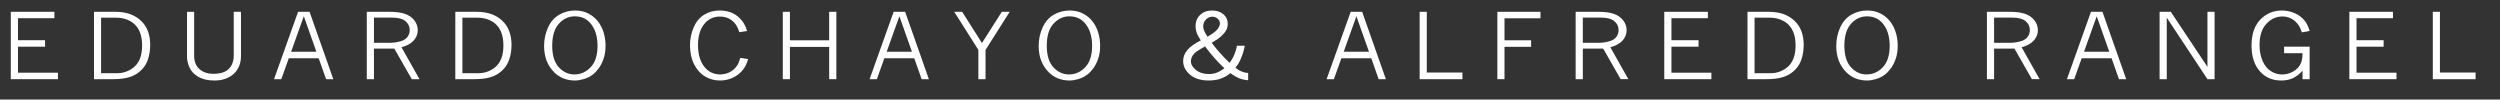
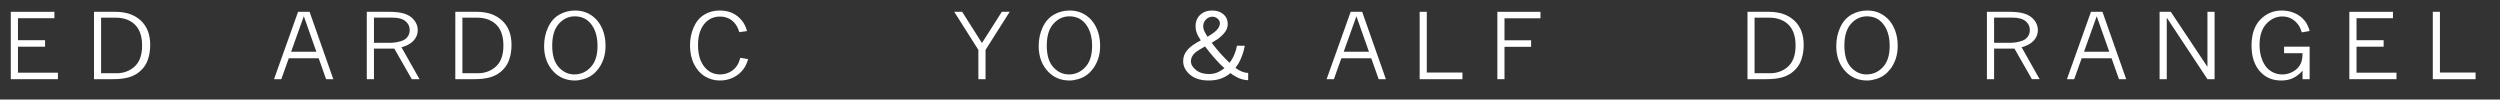
<svg xmlns="http://www.w3.org/2000/svg" version="1.1" x="0px" y="0px" width="299.968px" height="11.942px" viewBox="0 0 299.968 11.942" style="enable-background:new 0 0 299.968 11.942;" xml:space="preserve">
  <rect x="0" y="0" width="299.968" height="11.942" fill="#333333" stroke="none" />
  <style type="text/css">
	.st0{fill:#FFFFFF;}
	.st1{font-family:'NewsGothicMT';}
	.st2{font-size:12px;}
	.st3{letter-spacing:2;}
</style>
  <defs>
</defs>
  <g>
    <path class="st0" d="M1.295,1.417h5.232v0.768H2.156v2.639h3.252v0.779H2.156v3.119h4.793V9.5H1.295V1.417z" />
    <path class="st0" d="M11.279,1.417h2.549c1.293,0,2.315,0.35,3.067,1.05c0.752,0.7,1.128,1.673,1.128,2.917   c0,0.636-0.092,1.221-0.275,1.754c-0.137,0.402-0.33,0.748-0.58,1.04s-0.533,0.535-0.85,0.73c-0.23,0.139-0.504,0.258-0.82,0.357   C14.982,9.422,14.324,9.5,13.523,9.5h-2.244V1.417z M12.129,2.121v6.665h1.881c0.742,0,1.396-0.217,1.963-0.65   c0.719-0.544,1.078-1.434,1.078-2.671c0-1.262-0.369-2.17-1.107-2.725c-0.547-0.412-1.236-0.619-2.068-0.619H12.129z" />
-     <path class="st0" d="M22.441,1.417h0.855v5.289c0,0.665,0.208,1.189,0.624,1.573c0.416,0.384,0.981,0.576,1.696,0.576   c0.562,0,1.021-0.088,1.374-0.264c0.354-0.176,0.618-0.434,0.794-0.773c0.176-0.339,0.264-0.71,0.264-1.112V1.417h0.867v5.289   c0,0.903-0.29,1.621-0.87,2.154s-1.354,0.8-2.323,0.8c-0.781,0-1.427-0.149-1.937-0.448s-0.861-0.676-1.055-1.133   s-0.29-0.877-0.29-1.261V1.417z" />
    <path class="st0" d="M35.765,1.417h1.379L39.993,9.5h-0.867l-0.887-2.506h-3.59L33.753,9.5H32.88L35.765,1.417z M36.454,1.95   L34.93,6.21h3.032L36.454,1.95z" />
    <path class="st0" d="M44.009,1.417h2.719c0.777,0,1.402,0.083,1.875,0.25c0.473,0.167,0.845,0.427,1.116,0.781   s0.407,0.744,0.407,1.17c0,0.466-0.161,0.879-0.483,1.24c-0.322,0.361-0.812,0.632-1.468,0.813L50.334,9.5h-0.925l-2.095-3.668   h-2.443V9.5h-0.861V1.417z M44.871,2.115v3.023h1.893c0.461,0,0.918-0.069,1.371-0.208c0.328-0.099,0.581-0.267,0.759-0.504   c0.178-0.236,0.267-0.511,0.267-0.824c0-0.434-0.173-0.79-0.519-1.069s-0.866-0.418-1.562-0.418H44.871z" />
    <path class="st0" d="M54.632,1.417h2.549c1.293,0,2.315,0.35,3.067,1.05c0.752,0.7,1.128,1.673,1.128,2.917   c0,0.636-0.092,1.221-0.275,1.754c-0.137,0.402-0.33,0.748-0.58,1.04s-0.533,0.535-0.85,0.73c-0.23,0.139-0.504,0.258-0.82,0.357   C58.335,9.422,57.677,9.5,56.876,9.5h-2.244V1.417z M55.482,2.121v6.665h1.881c0.742,0,1.396-0.217,1.963-0.65   c0.719-0.544,1.078-1.434,1.078-2.671c0-1.262-0.369-2.17-1.107-2.725c-0.547-0.412-1.236-0.619-2.068-0.619H55.482z" />
    <path class="st0" d="M69,9.66c-1.027,0-1.875-0.341-2.543-1.024c-0.781-0.803-1.172-1.84-1.172-3.109   c0-0.803,0.157-1.548,0.472-2.234s0.762-1.196,1.342-1.53c0.58-0.334,1.216-0.501,1.907-0.501c0.602,0,1.135,0.122,1.6,0.365   c0.465,0.244,0.847,0.56,1.146,0.949c0.299,0.389,0.524,0.831,0.677,1.325s0.229,1.02,0.229,1.578c0,0.611-0.082,1.146-0.246,1.602   s-0.362,0.839-0.595,1.146c-0.232,0.308-0.468,0.55-0.706,0.728c-0.312,0.238-0.665,0.415-1.058,0.531S69.308,9.66,69,9.66z    M68.912,8.93c0.766,0,1.421-0.291,1.966-0.872c0.545-0.581,0.817-1.43,0.817-2.546c0-1.18-0.299-2.104-0.896-2.773   c-0.469-0.519-1.08-0.779-1.834-0.779c-0.734,0-1.369,0.294-1.904,0.883s-0.803,1.467-0.803,2.637c0,1.152,0.264,2.015,0.791,2.589   C67.576,8.643,68.197,8.93,68.912,8.93z" />
    <path class="st0" d="M89.765,7.095c-0.148,0.512-0.348,0.928-0.598,1.248c-0.328,0.423-0.736,0.748-1.225,0.976   C87.454,9.546,86.937,9.66,86.39,9.66c-0.66,0-1.263-0.164-1.808-0.493s-0.979-0.817-1.304-1.464s-0.486-1.402-0.486-2.266   c0-0.771,0.147-1.493,0.442-2.165s0.716-1.175,1.263-1.509c0.547-0.334,1.158-0.501,1.834-0.501c0.594,0,1.111,0.102,1.553,0.307   s0.832,0.522,1.172,0.952c0.25,0.317,0.443,0.718,0.58,1.205L88.71,3.859C88.523,3.23,88.226,2.76,87.82,2.451   c-0.406-0.309-0.879-0.464-1.418-0.464c-0.73,0-1.33,0.258-1.799,0.773c-0.566,0.622-0.85,1.504-0.85,2.645   c0,1.177,0.287,2.087,0.861,2.73c0.477,0.53,1.07,0.794,1.781,0.794c0.434,0,0.825-0.092,1.175-0.277   c0.35-0.185,0.64-0.446,0.87-0.784c0.148-0.217,0.279-0.528,0.393-0.933L89.765,7.095z" />
-     <path class="st0" d="M93.925,1.417h0.855v3.418h4.711V1.417h0.861V9.5h-0.861V5.629h-4.711V9.5h-0.855V1.417z" />
-     <path class="st0" d="M107.226,1.417h1.379l2.848,8.083h-0.867l-0.887-2.506h-3.59L105.213,9.5h-0.873L107.226,1.417z M107.914,1.95   l-1.524,4.26h3.032L107.914,1.95z" />
    <path class="st0" d="M114.494,1.417h0.953l2.375,3.746l2.382-3.746h0.946l-2.897,4.569V9.5h-0.861V5.986L114.494,1.417z" />
    <path class="st0" d="M128.343,9.66c-1.027,0-1.875-0.341-2.543-1.024c-0.781-0.803-1.172-1.84-1.172-3.109   c0-0.803,0.157-1.548,0.472-2.234s0.762-1.196,1.342-1.53c0.58-0.334,1.216-0.501,1.907-0.501c0.602,0,1.135,0.122,1.6,0.365   c0.465,0.244,0.847,0.56,1.146,0.949c0.299,0.389,0.524,0.831,0.677,1.325s0.229,1.02,0.229,1.578c0,0.611-0.082,1.146-0.246,1.602   s-0.362,0.839-0.595,1.146c-0.232,0.308-0.468,0.55-0.706,0.728c-0.312,0.238-0.665,0.415-1.058,0.531S128.651,9.66,128.343,9.66z    M128.255,8.93c0.766,0,1.421-0.291,1.966-0.872c0.545-0.581,0.817-1.43,0.817-2.546c0-1.18-0.299-2.104-0.896-2.773   c-0.469-0.519-1.08-0.779-1.834-0.779c-0.734,0-1.369,0.294-1.904,0.883S125.6,4.311,125.6,5.48c0,1.152,0.264,2.015,0.791,2.589   C126.919,8.643,127.54,8.93,128.255,8.93z" />
    <path class="st0" d="M144.081,4.845c-0.23-0.345-0.385-0.622-0.463-0.832c-0.109-0.295-0.164-0.585-0.164-0.869   c0-0.562,0.185-1.016,0.554-1.362c0.369-0.347,0.845-0.52,1.427-0.52c0.566,0,1.021,0.151,1.365,0.453s0.516,0.69,0.516,1.163   c0,0.213-0.042,0.42-0.126,0.619c-0.084,0.199-0.223,0.402-0.417,0.608c-0.193,0.206-0.406,0.393-0.636,0.56l-0.751,0.469   c0.023,0.029,0.096,0.121,0.217,0.277c0.508,0.668,1.148,1.376,1.922,2.122c0.223-0.274,0.415-0.6,0.575-0.979   c0.16-0.379,0.264-0.735,0.311-1.07h0.949c-0.066,0.37-0.162,0.731-0.287,1.085c-0.125,0.354-0.273,0.689-0.446,1.005   c-0.055,0.103-0.186,0.29-0.393,0.56c0.5,0.391,1.01,0.599,1.53,0.624v0.869c-0.371-0.021-0.717-0.094-1.037-0.219   c-0.32-0.125-0.688-0.336-1.102-0.635c-0.273,0.249-0.627,0.458-1.061,0.629s-0.951,0.256-1.553,0.256   c-1.043,0-1.848-0.29-2.414-0.869c-0.422-0.43-0.633-0.922-0.633-1.477c0-0.476,0.166-0.913,0.498-1.309   C142.796,5.609,143.335,5.222,144.081,4.845z M144.585,5.571c-0.508,0.292-0.844,0.496-1.008,0.613   c-0.219,0.16-0.387,0.338-0.504,0.536c-0.117,0.198-0.176,0.406-0.176,0.627c0,0.384,0.203,0.736,0.609,1.056   s0.924,0.48,1.553,0.48c0.32,0,0.619-0.05,0.896-0.149c0.277-0.099,0.6-0.279,0.967-0.539   C146.173,7.515,145.393,6.641,144.585,5.571z M144.884,4.408c0.047-0.032,0.137-0.087,0.27-0.165   c0.477-0.295,0.799-0.557,0.967-0.787s0.252-0.452,0.252-0.669c0-0.202-0.091-0.384-0.272-0.544s-0.392-0.24-0.63-0.24   c-0.285,0-0.54,0.11-0.765,0.331s-0.337,0.496-0.337,0.826c0,0.164,0.034,0.332,0.103,0.504   C144.539,3.837,144.677,4.085,144.884,4.408z" />
    <path class="st0" d="M162.063,1.417h1.379l2.848,8.083h-0.867l-0.887-2.506h-3.59L160.05,9.5h-0.873L162.063,1.417z M162.751,1.95   l-1.524,4.26h3.032L162.751,1.95z" />
    <path class="st0" d="M170.342,1.417h0.855v7.289h4.277V9.5h-5.133V1.417z" />
    <path class="st0" d="M179.664,1.417h5.174v0.778h-4.318v2.639h3.193v0.784h-3.193V9.5h-0.855V1.417z" />
-     <path class="st0" d="M189.057,1.417h2.719c0.777,0,1.402,0.083,1.875,0.25c0.473,0.167,0.845,0.427,1.116,0.781   s0.407,0.744,0.407,1.17c0,0.466-0.161,0.879-0.483,1.24c-0.322,0.361-0.812,0.632-1.468,0.813l2.159,3.828h-0.925l-2.095-3.668   h-2.443V9.5h-0.861V1.417z M189.918,2.115v3.023h1.893c0.461,0,0.918-0.069,1.371-0.208c0.328-0.099,0.581-0.267,0.759-0.504   c0.178-0.236,0.267-0.511,0.267-0.824c0-0.434-0.173-0.79-0.519-1.069s-0.866-0.418-1.562-0.418H189.918z" />
-     <path class="st0" d="M199.691,1.417h5.232v0.768h-4.371v2.639h3.252v0.779h-3.252v3.119h4.793V9.5h-5.654V1.417z" />
    <path class="st0" d="M209.676,1.417h2.549c1.293,0,2.315,0.35,3.067,1.05c0.752,0.7,1.128,1.673,1.128,2.917   c0,0.636-0.092,1.221-0.275,1.754c-0.137,0.402-0.33,0.748-0.58,1.04s-0.533,0.535-0.85,0.73c-0.23,0.139-0.504,0.258-0.82,0.357   c-0.516,0.156-1.174,0.235-1.975,0.235h-2.244V1.417z M210.525,2.121v6.665h1.881c0.742,0,1.396-0.217,1.963-0.65   c0.719-0.544,1.078-1.434,1.078-2.671c0-1.262-0.369-2.17-1.107-2.725c-0.547-0.412-1.236-0.619-2.068-0.619H210.525z" />
    <path class="st0" d="M224.043,9.66c-1.027,0-1.875-0.341-2.543-1.024c-0.781-0.803-1.172-1.84-1.172-3.109   c0-0.803,0.157-1.548,0.472-2.234s0.762-1.196,1.342-1.53c0.58-0.334,1.216-0.501,1.907-0.501c0.602,0,1.135,0.122,1.6,0.365   c0.465,0.244,0.847,0.56,1.146,0.949c0.299,0.389,0.524,0.831,0.677,1.325s0.229,1.02,0.229,1.578c0,0.611-0.082,1.146-0.246,1.602   s-0.362,0.839-0.595,1.146c-0.232,0.308-0.468,0.55-0.706,0.728c-0.312,0.238-0.665,0.415-1.058,0.531S224.352,9.66,224.043,9.66z    M223.955,8.93c0.766,0,1.421-0.291,1.966-0.872c0.545-0.581,0.817-1.43,0.817-2.546c0-1.18-0.299-2.104-0.896-2.773   c-0.469-0.519-1.08-0.779-1.834-0.779c-0.734,0-1.369,0.294-1.904,0.883s-0.803,1.467-0.803,2.637c0,1.152,0.264,2.015,0.791,2.589   C222.619,8.643,223.24,8.93,223.955,8.93z" />
    <path class="st0" d="M238.404,1.417h2.719c0.777,0,1.402,0.083,1.875,0.25c0.473,0.167,0.845,0.427,1.116,0.781   s0.407,0.744,0.407,1.17c0,0.466-0.161,0.879-0.483,1.24c-0.322,0.361-0.812,0.632-1.468,0.813l2.159,3.828h-0.925l-2.095-3.668   h-2.443V9.5h-0.861V1.417z M239.265,2.115v3.023h1.893c0.461,0,0.918-0.069,1.371-0.208c0.328-0.099,0.581-0.267,0.759-0.504   c0.178-0.236,0.267-0.511,0.267-0.824c0-0.434-0.173-0.79-0.519-1.069s-0.866-0.418-1.562-0.418H239.265z" />
    <path class="st0" d="M250.89,1.417h1.379l2.848,8.083h-0.867l-0.887-2.506h-3.59L248.877,9.5h-0.873L250.89,1.417z M251.579,1.95   l-1.524,4.26h3.032L251.579,1.95z" />
    <path class="st0" d="M259.123,1.417h1.345l4.397,6.606V1.417h0.855V9.5h-0.855l-4.881-7.38V9.5h-0.861V1.417z" />
    <path class="st0" d="M276.279,8.471c-0.336,0.391-0.709,0.687-1.119,0.888c-0.41,0.201-0.889,0.301-1.436,0.301   c-1.016,0-1.838-0.331-2.467-0.992c-0.734-0.764-1.102-1.827-1.102-3.188c0-1.369,0.353-2.414,1.058-3.135s1.563-1.083,2.575-1.083   c0.566,0,1.094,0.111,1.582,0.333s0.889,0.534,1.201,0.936c0.223,0.288,0.408,0.683,0.557,1.184l-0.938,0.17   c-0.113-0.359-0.24-0.641-0.381-0.848c-0.23-0.338-0.513-0.599-0.847-0.784c-0.334-0.185-0.702-0.277-1.104-0.277   c-0.734,0-1.375,0.294-1.922,0.882c-0.547,0.588-0.82,1.441-0.82,2.557c0,0.675,0.116,1.294,0.349,1.855   c0.232,0.562,0.562,0.979,0.987,1.253c0.426,0.274,0.883,0.411,1.371,0.411c0.391,0,0.76-0.08,1.107-0.24s0.622-0.36,0.823-0.6   s0.339-0.491,0.413-0.754c0.074-0.263,0.111-0.583,0.111-0.96h-2.215V5.603h3.064V9.5h-0.85V8.471z" />
    <path class="st0" d="M281.892,1.417h5.232v0.768h-4.371v2.639h3.252v0.779h-3.252v3.119h4.793V9.5h-5.654V1.417z" />
    <path class="st0" d="M291.906,1.417h0.855v7.289h4.277V9.5h-5.133V1.417z" />
  </g>
</svg>